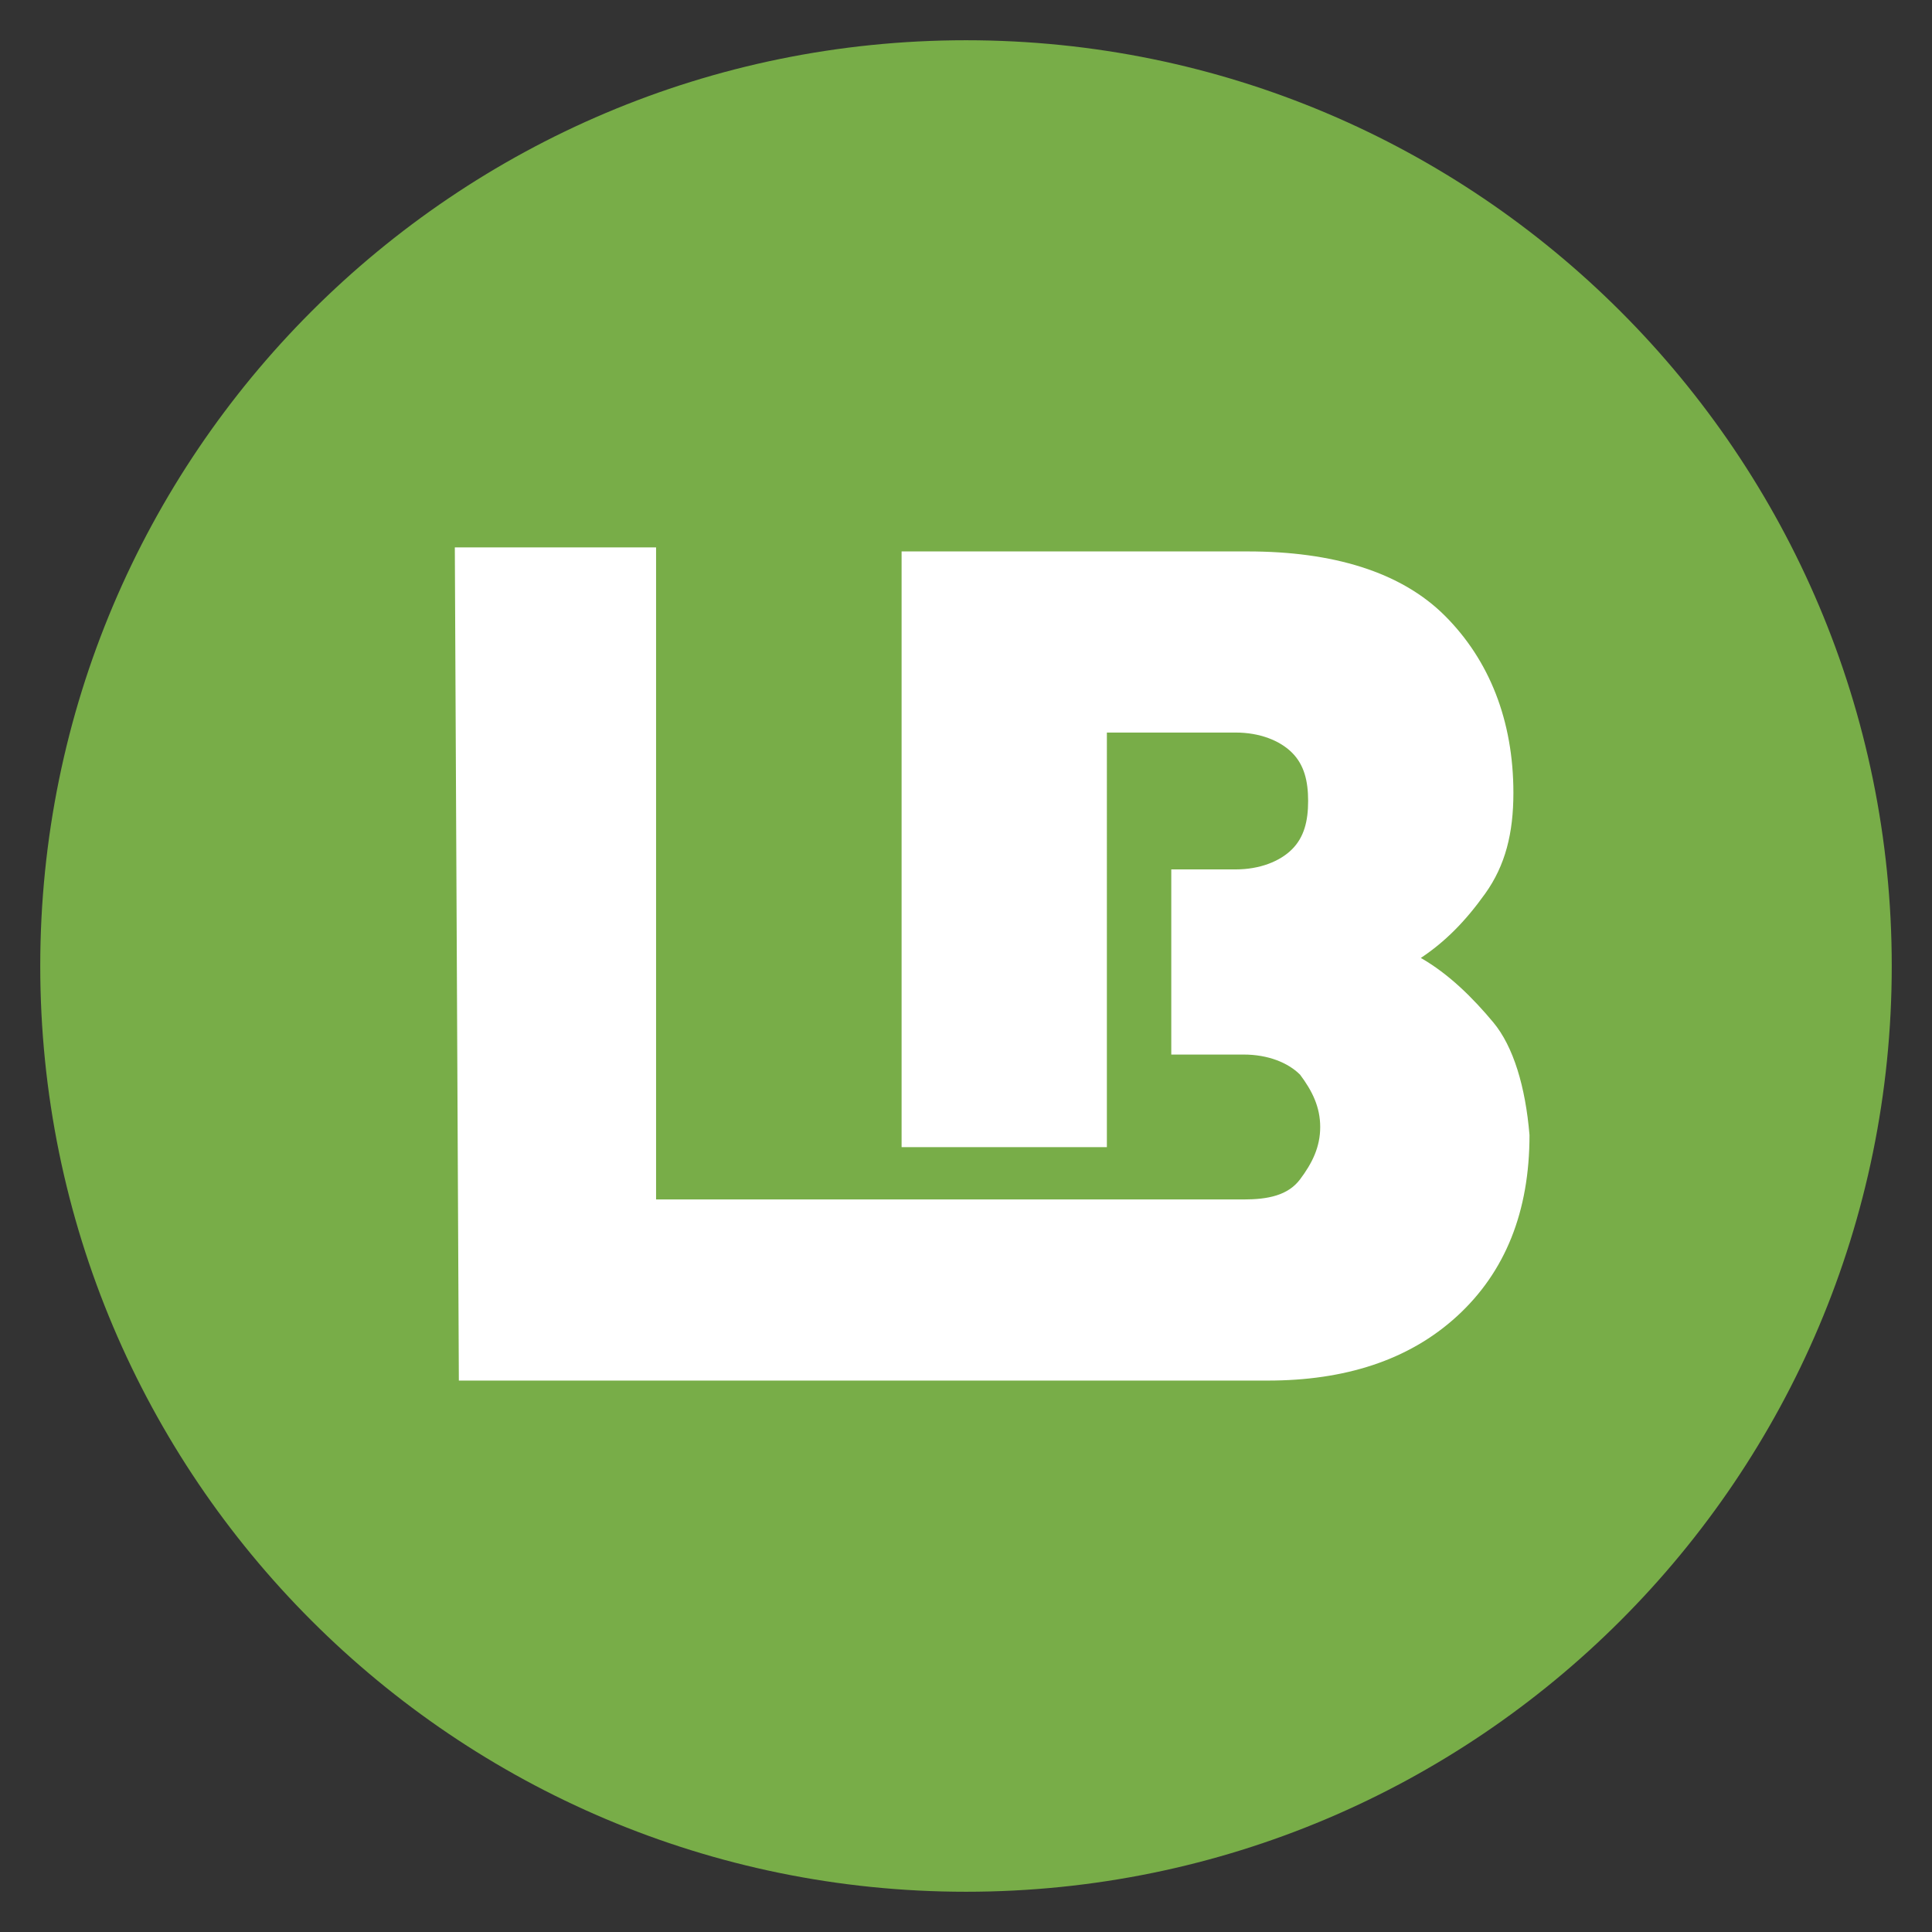
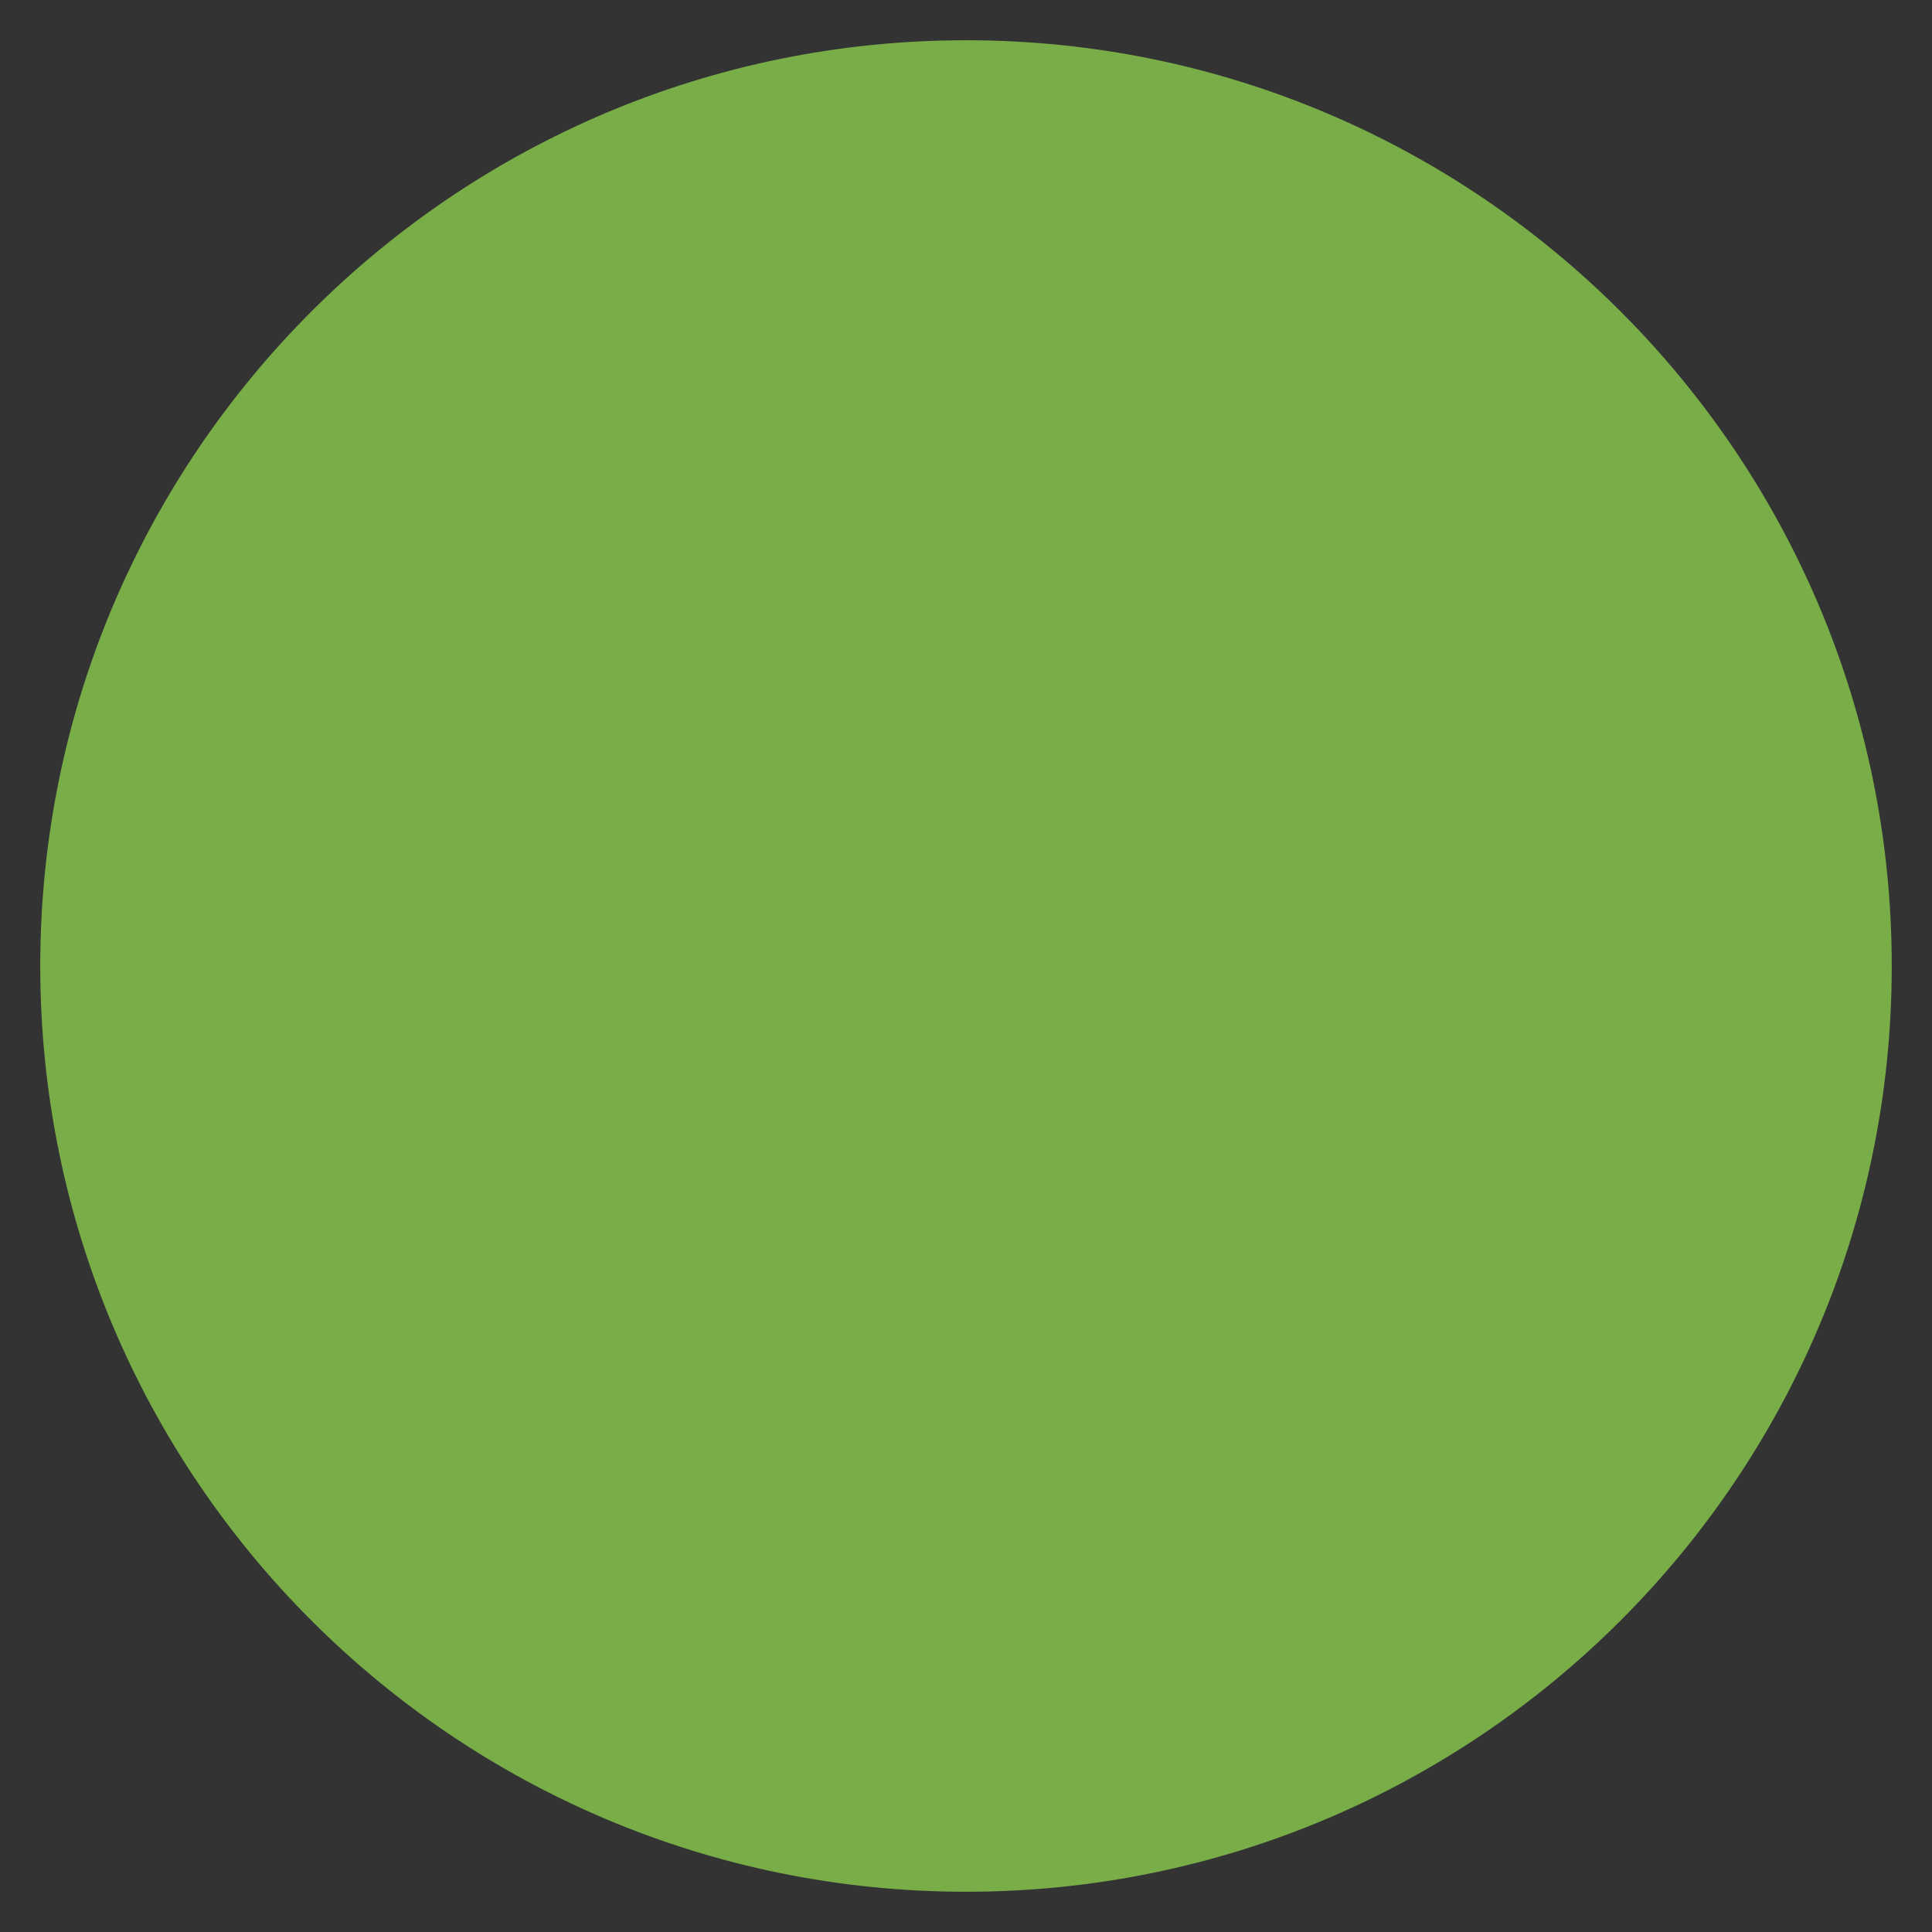
<svg xmlns="http://www.w3.org/2000/svg" version="1.1" id="Ebene_1" x="0px" y="0px" viewBox="0 0 48 48" enable-background="new 0 0 48 48" xml:space="preserve">
  <rect x="0" y="0" width="48" height="48" fill="#333333" stroke="none" />
  <g>
    <path fill="#78AD48" d="M24,1C11.3,1,1,11.3,1,24c0,12.7,10.3,23,23,23s23-10.3,23-23C47,11.3,36.7,1,24,1" />
-     <path fill="#FFFFFF" d="M37.1,25.4c-0.5-0.6-1.1-1.2-1.8-1.6c0.6-0.4,1.1-0.9,1.6-1.6c0.5-0.7,0.7-1.5,0.7-2.5   c0-1.8-0.6-3.3-1.7-4.4c-1.1-1.1-2.8-1.6-4.9-1.6h-8.6v14.8h5.1V18.2h3.2c0.6,0,1.1,0.2,1.4,0.5c0.3,0.3,0.4,0.7,0.4,1.2   c0,0.5-0.1,0.9-0.4,1.2c-0.3,0.3-0.8,0.5-1.4,0.5h-1.6v4.6h1.8c0.6,0,1.1,0.2,1.4,0.5c0.3,0.4,0.5,0.8,0.5,1.3   c0,0.5-0.2,0.9-0.5,1.3c-0.3,0.4-0.8,0.5-1.4,0.5c0,0-14.2,0-14.6,0c0-0.6,0-15.6,0-16.2h-5l0.1,20.7l20.1,0c1.9,0,3.5-0.5,4.7-1.6   c1.2-1.1,1.8-2.6,1.8-4.5C37.9,27,37.6,26,37.1,25.4" />
  </g>
</svg>